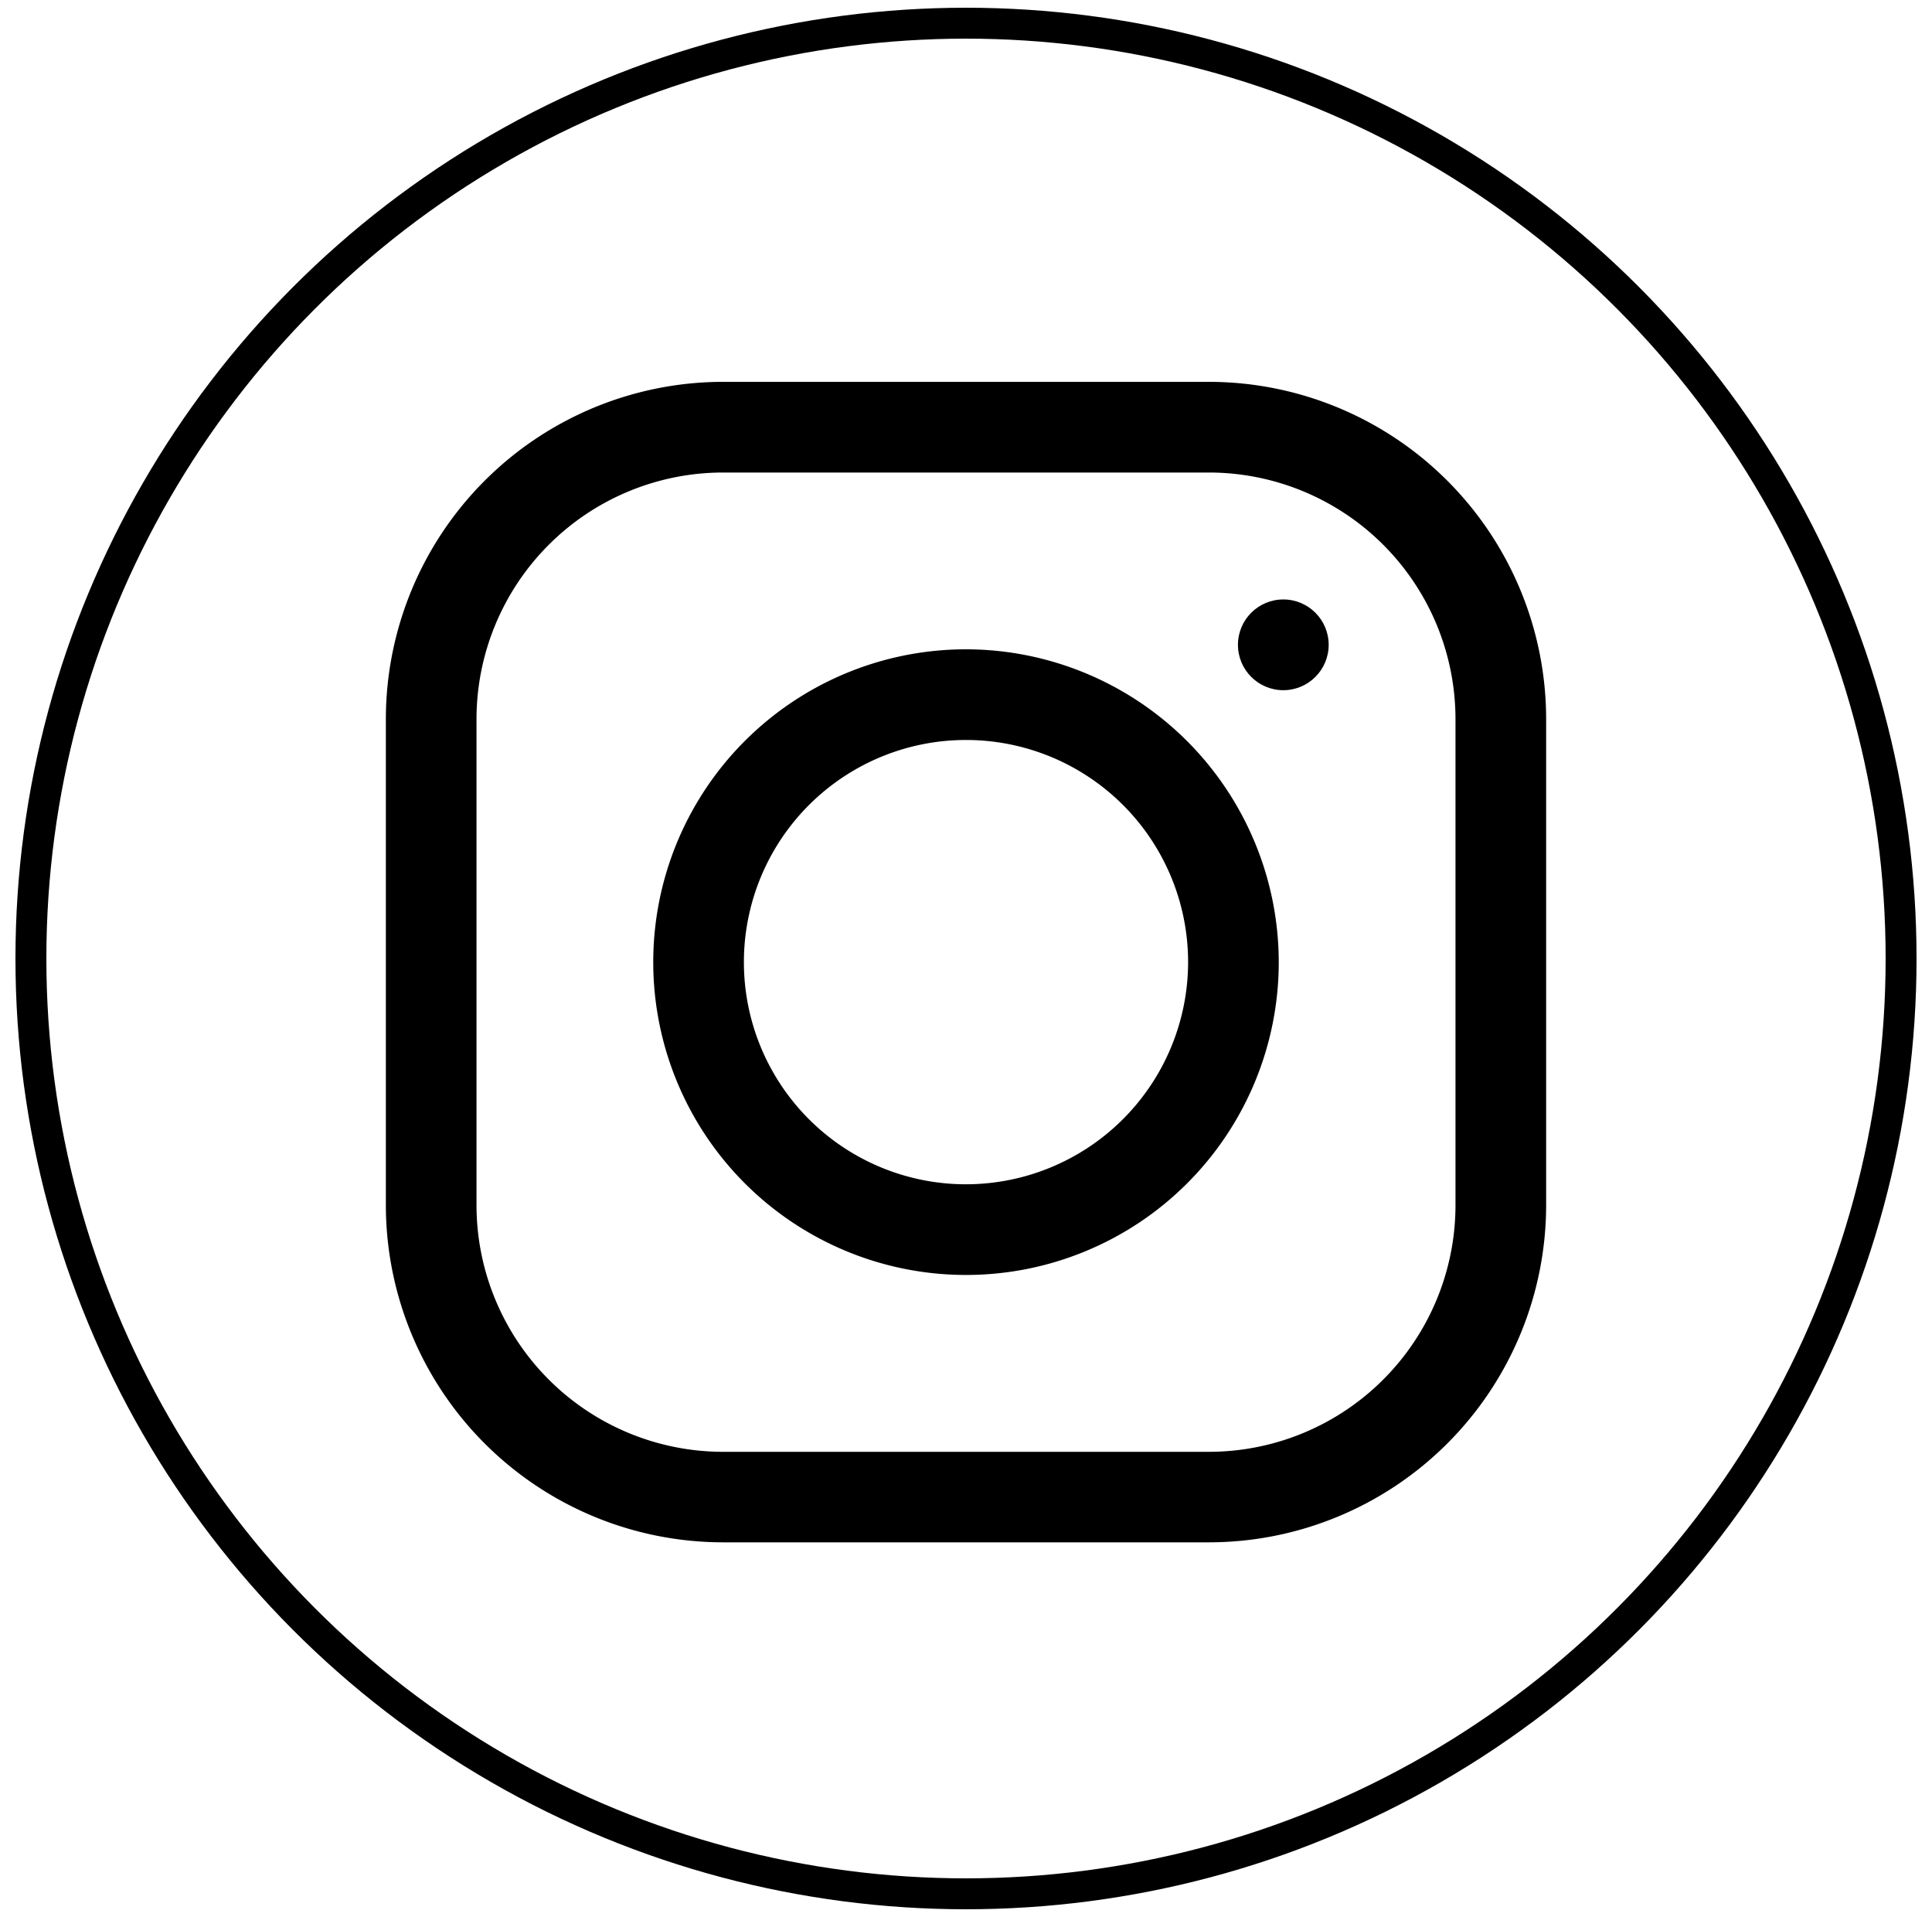
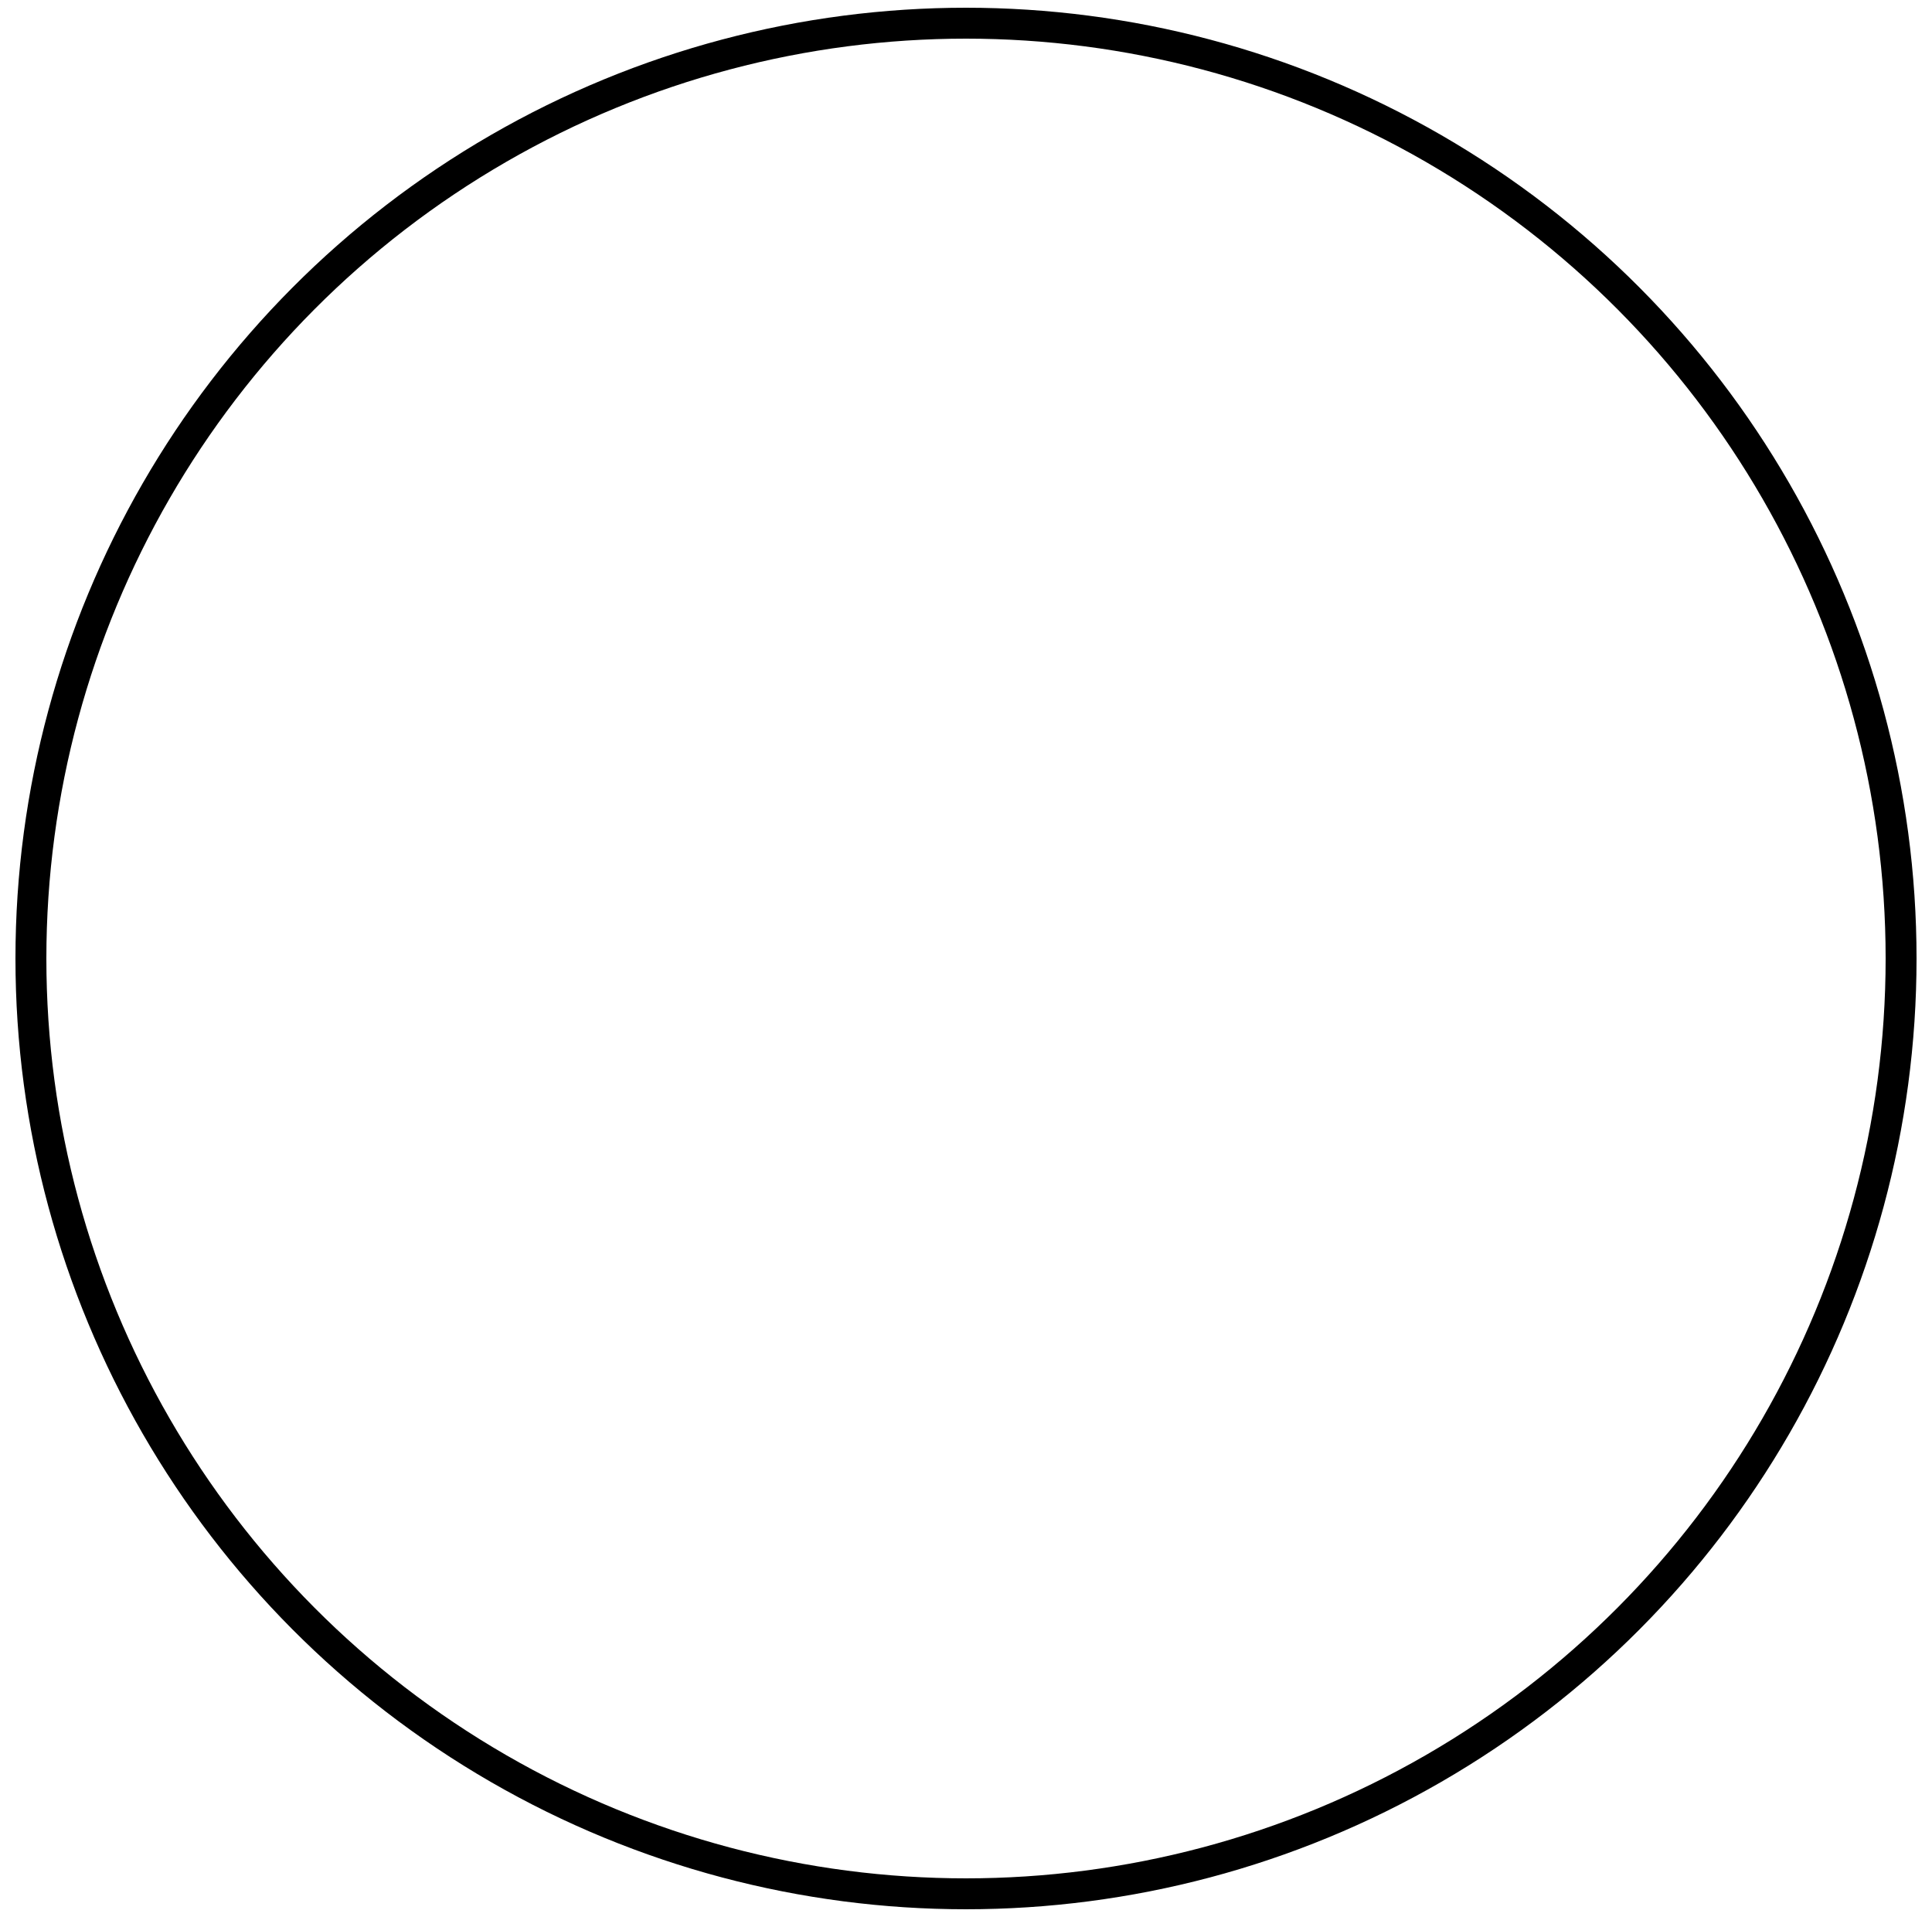
<svg xmlns="http://www.w3.org/2000/svg" id="Calque_1" data-name="Calque 1" viewBox="0 0 250 248">
  <defs>
    <style>.cls-1{fill:none;stroke:#000;stroke-miterlimit:10;stroke-width:4px;}</style>
  </defs>
-   <path d="M156.46,49.4H93.54A43.66,43.66,0,0,0,49.93,93v62.91a43.66,43.66,0,0,0,43.61,43.62h62.92a43.66,43.66,0,0,0,43.61-43.62V93A43.66,43.66,0,0,0,156.46,49.4Zm31.88,106.53a31.92,31.92,0,0,1-31.88,31.89H93.54a31.92,31.92,0,0,1-31.88-31.89V93A31.92,31.92,0,0,1,93.54,61.13h62.92A31.92,31.92,0,0,1,188.34,93Z" />
-   <path d="M125,84a40.47,40.47,0,1,0,40.47,40.47A40.52,40.52,0,0,0,125,84Zm0,69.21a28.74,28.74,0,1,1,28.74-28.74A28.77,28.77,0,0,1,125,153.21Z" />
-   <circle cx="166.06" cy="83.42" r="5.87" />
  <circle class="cls-1" cx="125" cy="124" r="121" />
</svg>